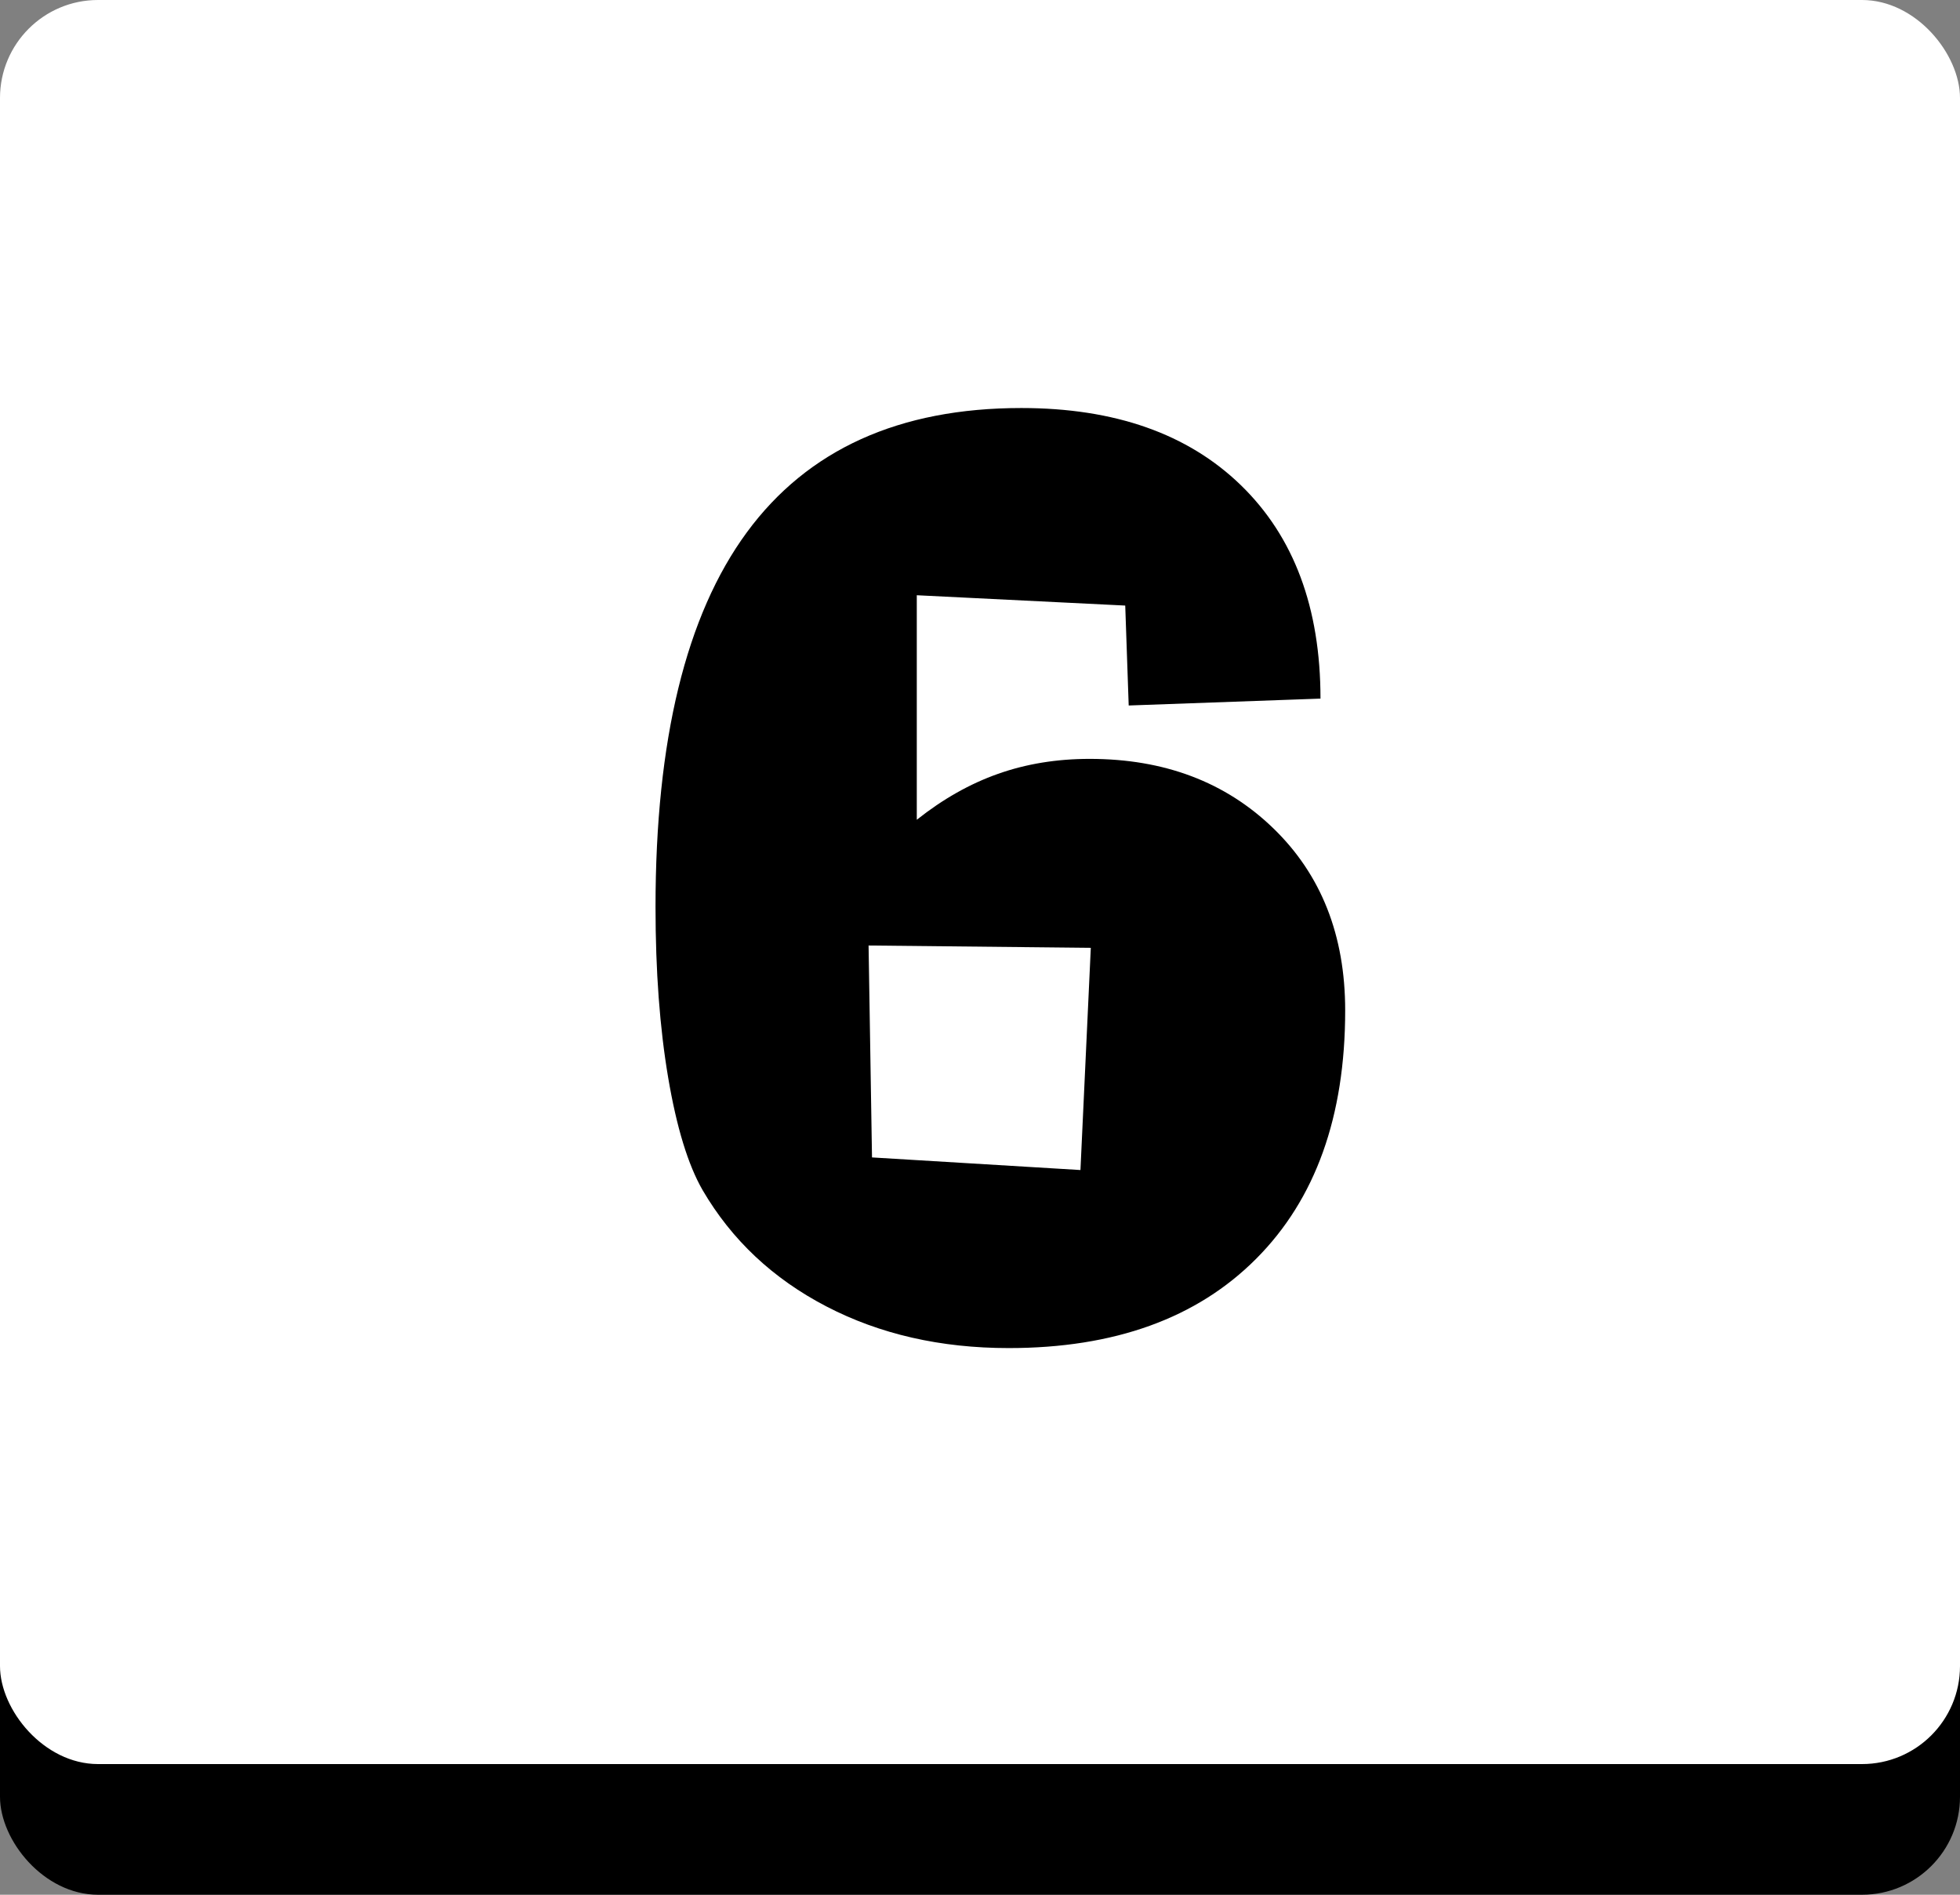
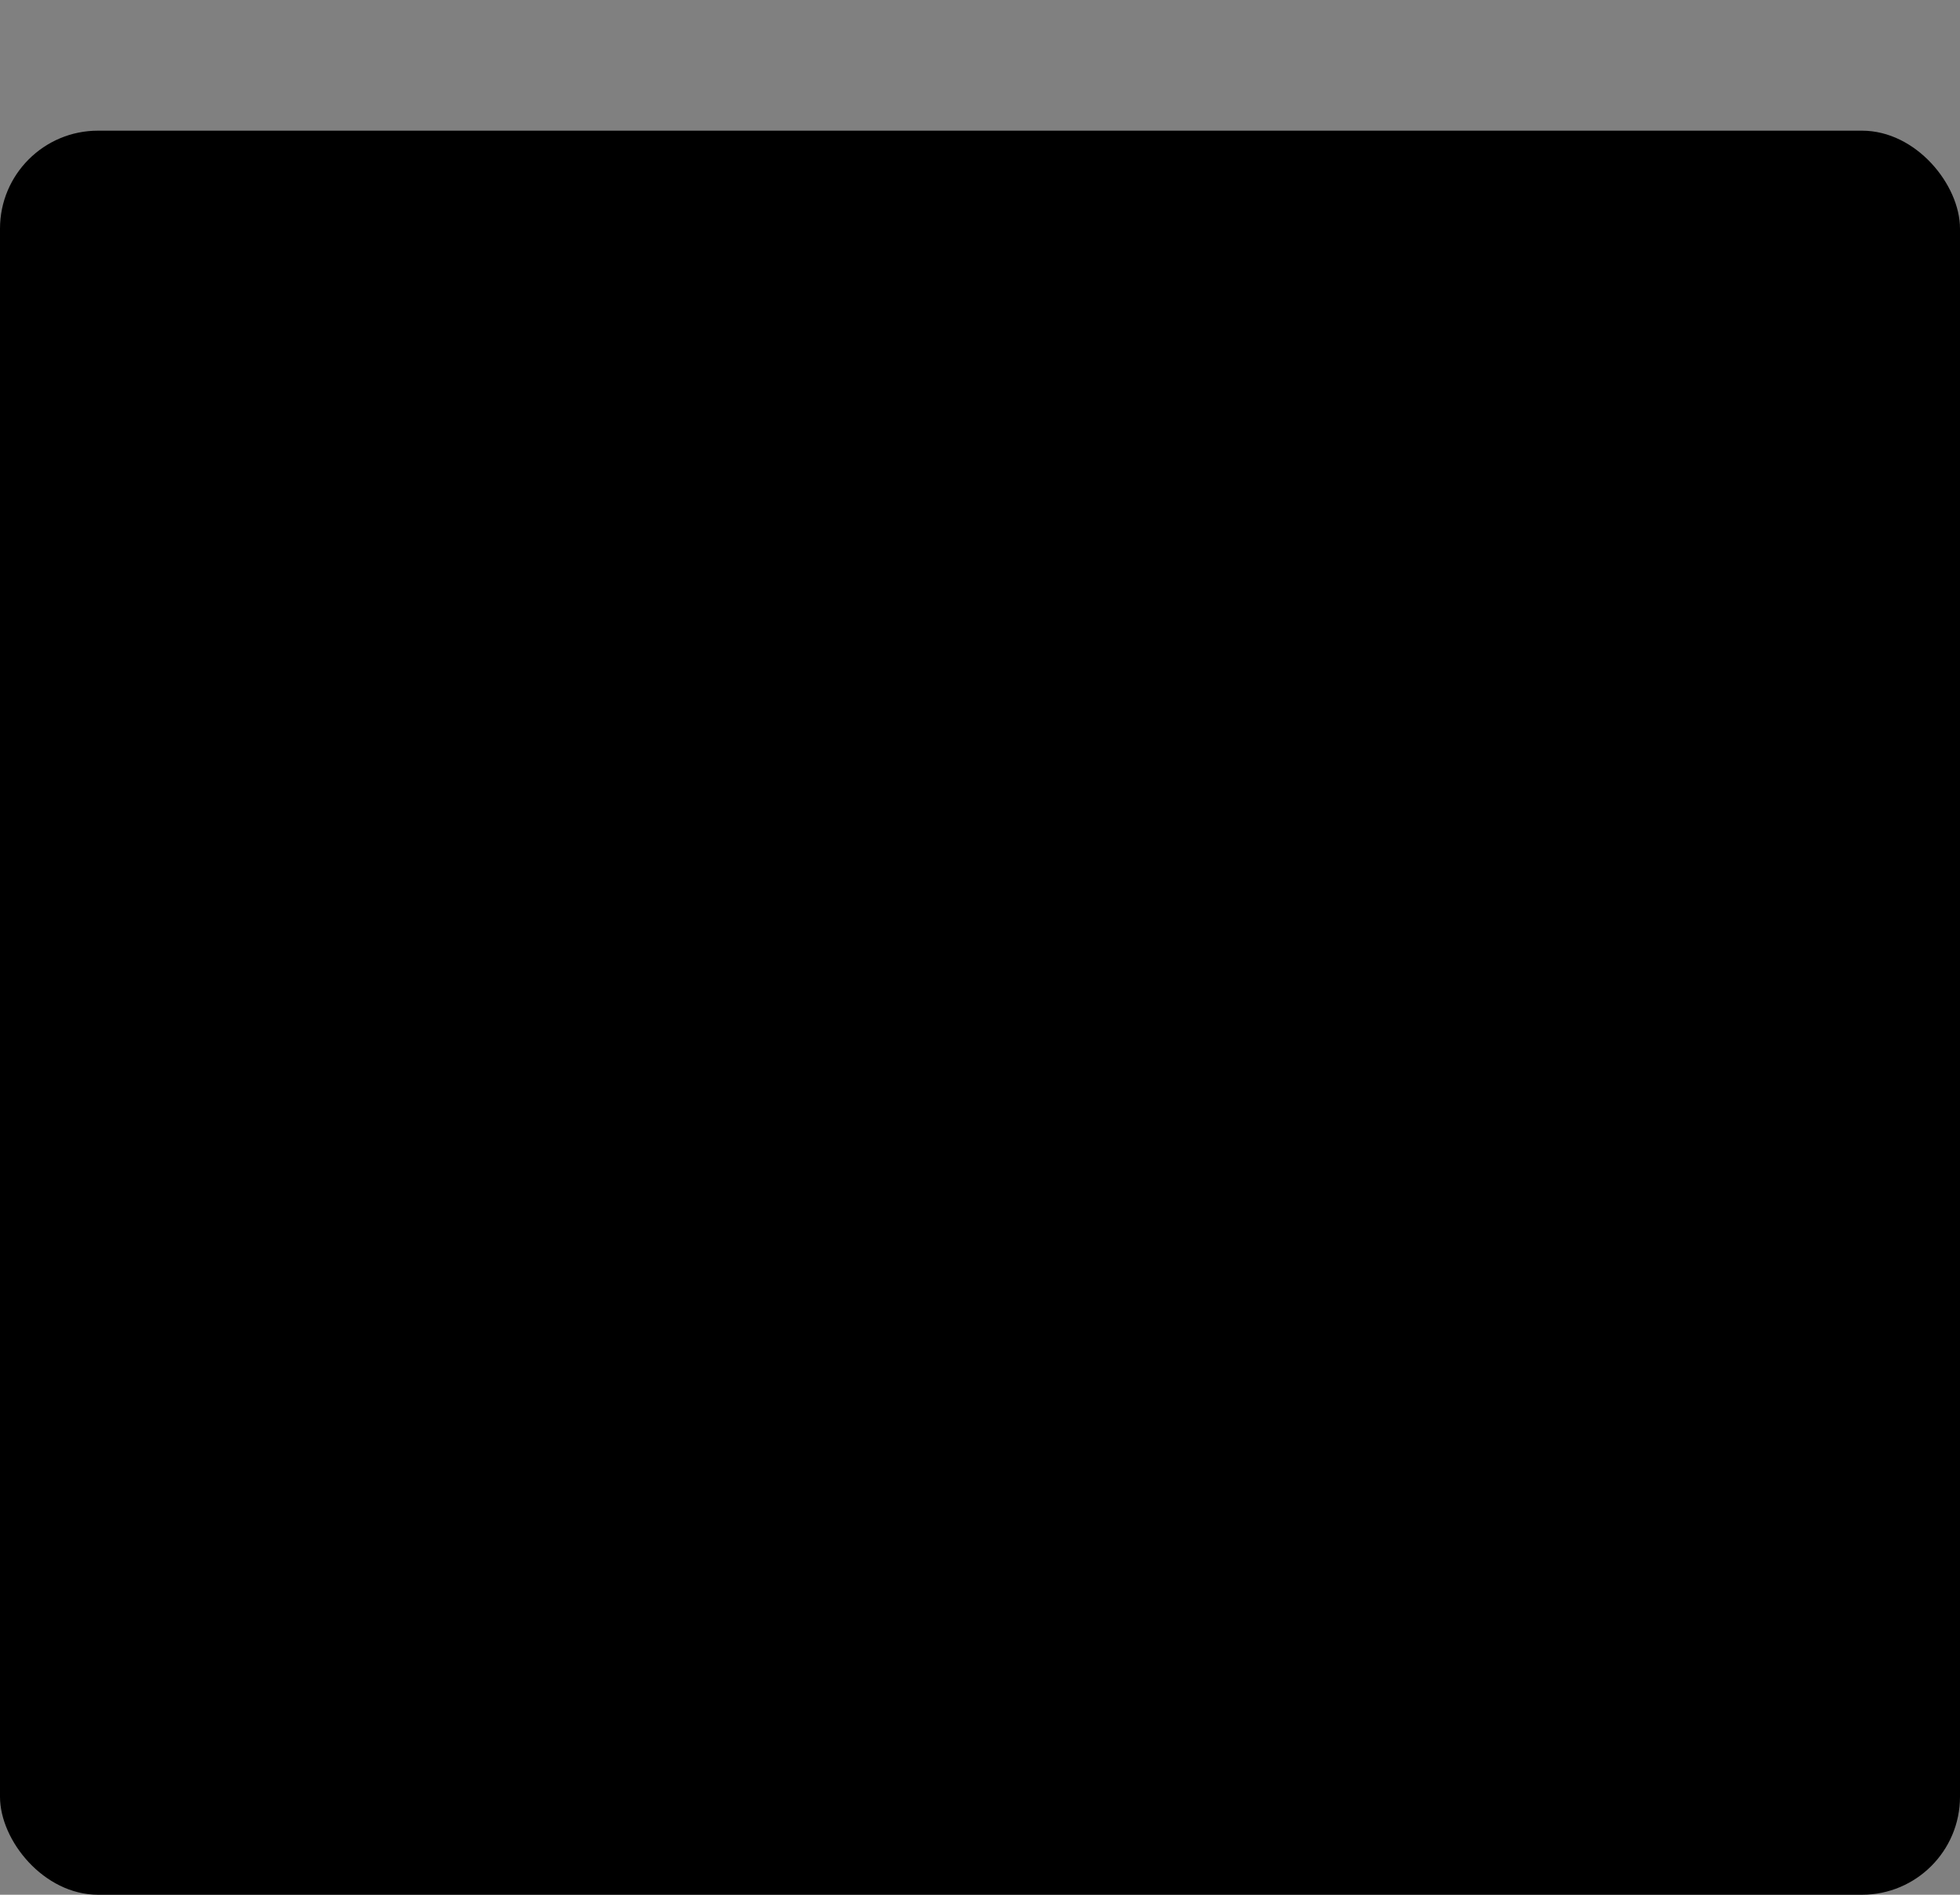
<svg xmlns="http://www.w3.org/2000/svg" width="60px" height="58px" viewBox="0 0 60 58" version="1.1">
  <rect x="0" y="0" width="60" height="58" fill="#808080" stroke="none" />
  <title>Group</title>
  <desc>Created with Sketch.</desc>
  <defs />
  <g id="October" stroke="none" stroke-width="1" fill="none" fill-rule="evenodd">
    <g id="Explore-Maps-1---Question-1" transform="translate(-803, -573)">
      <g id="Question" transform="translate(508, 489)">
        <g id="Group" transform="translate(295, 84)">
          <rect id="Rectangle-3" fill="#000000" x="0" y="4" width="60" height="54" rx="3" />
-           <rect id="Rectangle-3" fill="#FFFFFF" x="0" y="0" width="60" height="54" rx="3" />
          <g id="Body-text" transform="translate(18, 4)" fill="#000000">
-             <path d="M8.589,24.943 L8.694,31.43 L15.075,31.816 L15.392,25.014 L8.589,24.943 Z M10.065,21.094 C10.862,20.461 11.691,19.992 12.553,19.688 C13.414,19.383 14.349,19.23 15.356,19.23 C17.642,19.23 19.517,19.939 20.981,21.357 C22.446,22.775 23.179,24.633 23.179,26.93 C23.179,30.176 22.271,32.71 20.454,34.532 C18.638,36.355 16.112,37.266 12.878,37.266 C10.792,37.266 8.932,36.841 7.297,35.991 C5.662,35.142 4.399,33.955 3.509,32.432 C3.063,31.658 2.712,30.51 2.454,28.986 C2.196,27.463 2.067,25.723 2.067,23.766 C2.067,18.656 2.999,14.833 4.862,12.296 C6.726,9.759 9.526,8.49 13.265,8.49 C16.124,8.49 18.365,9.278 19.988,10.854 C21.611,12.431 22.423,14.607 22.423,17.385 L16.552,17.596 L16.446,14.537 L10.065,14.221 L10.065,21.094 Z" id="6" />
-           </g>
+             </g>
        </g>
      </g>
    </g>
  </g>
</svg>